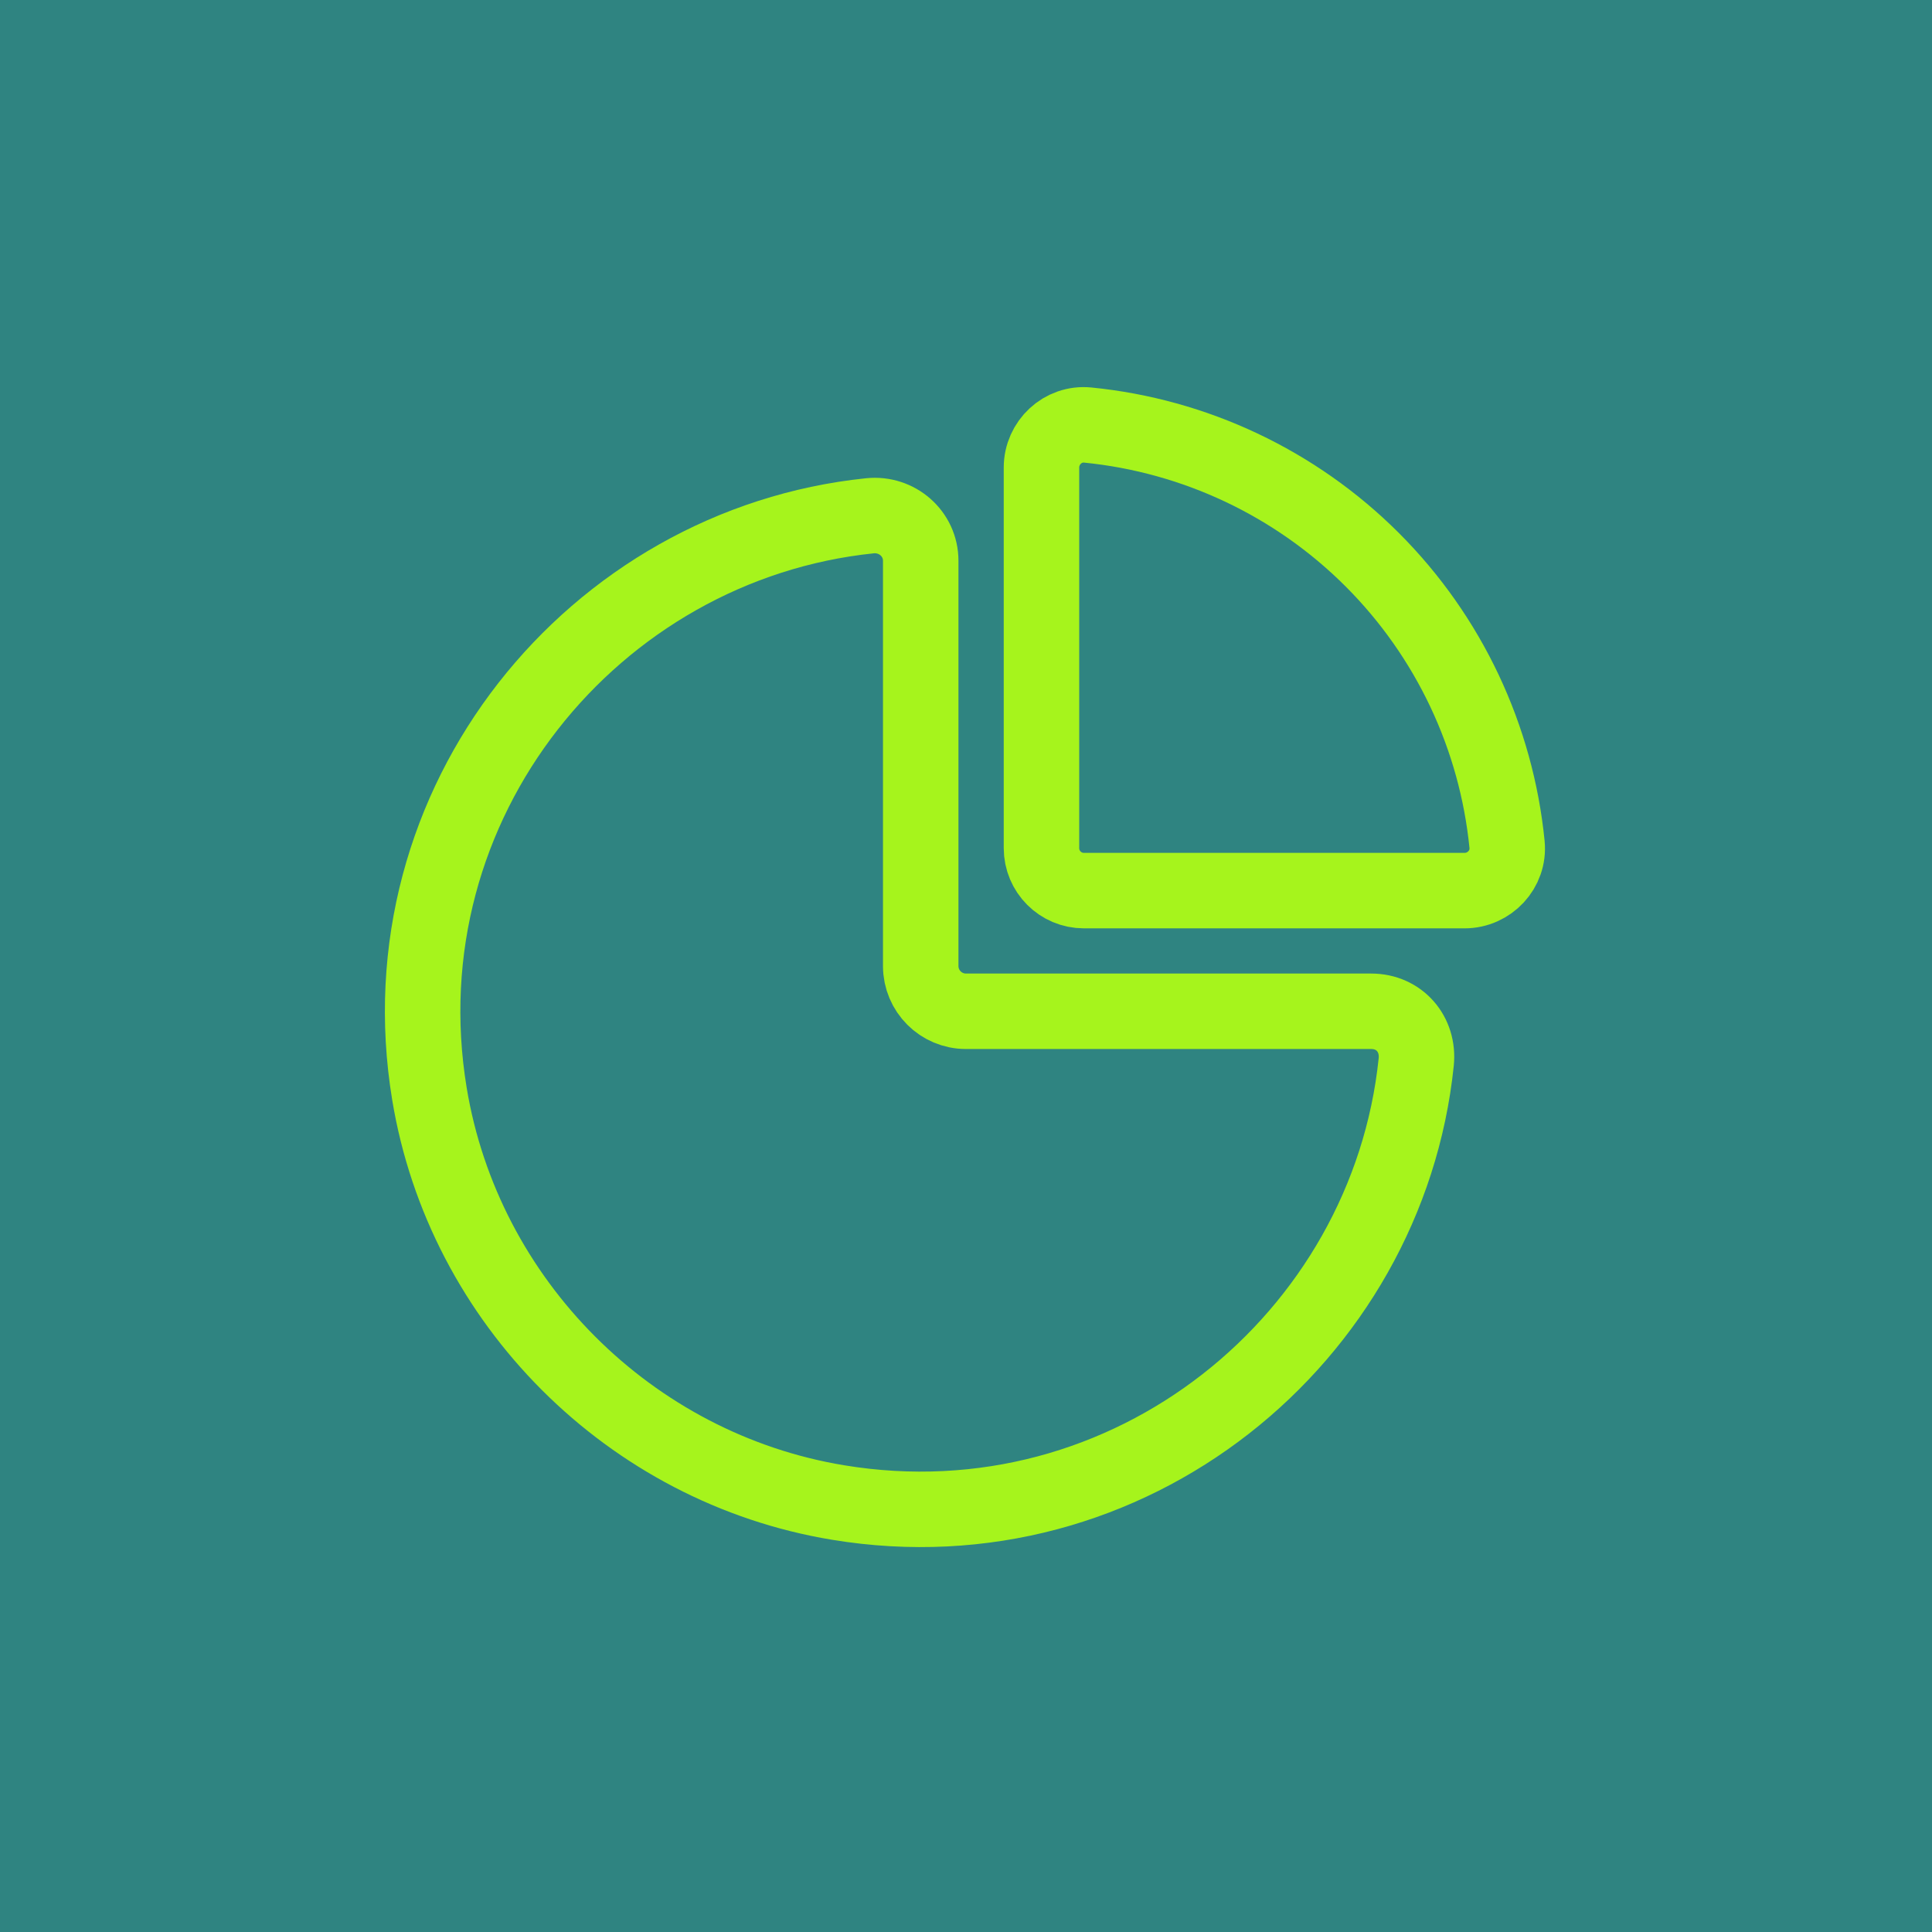
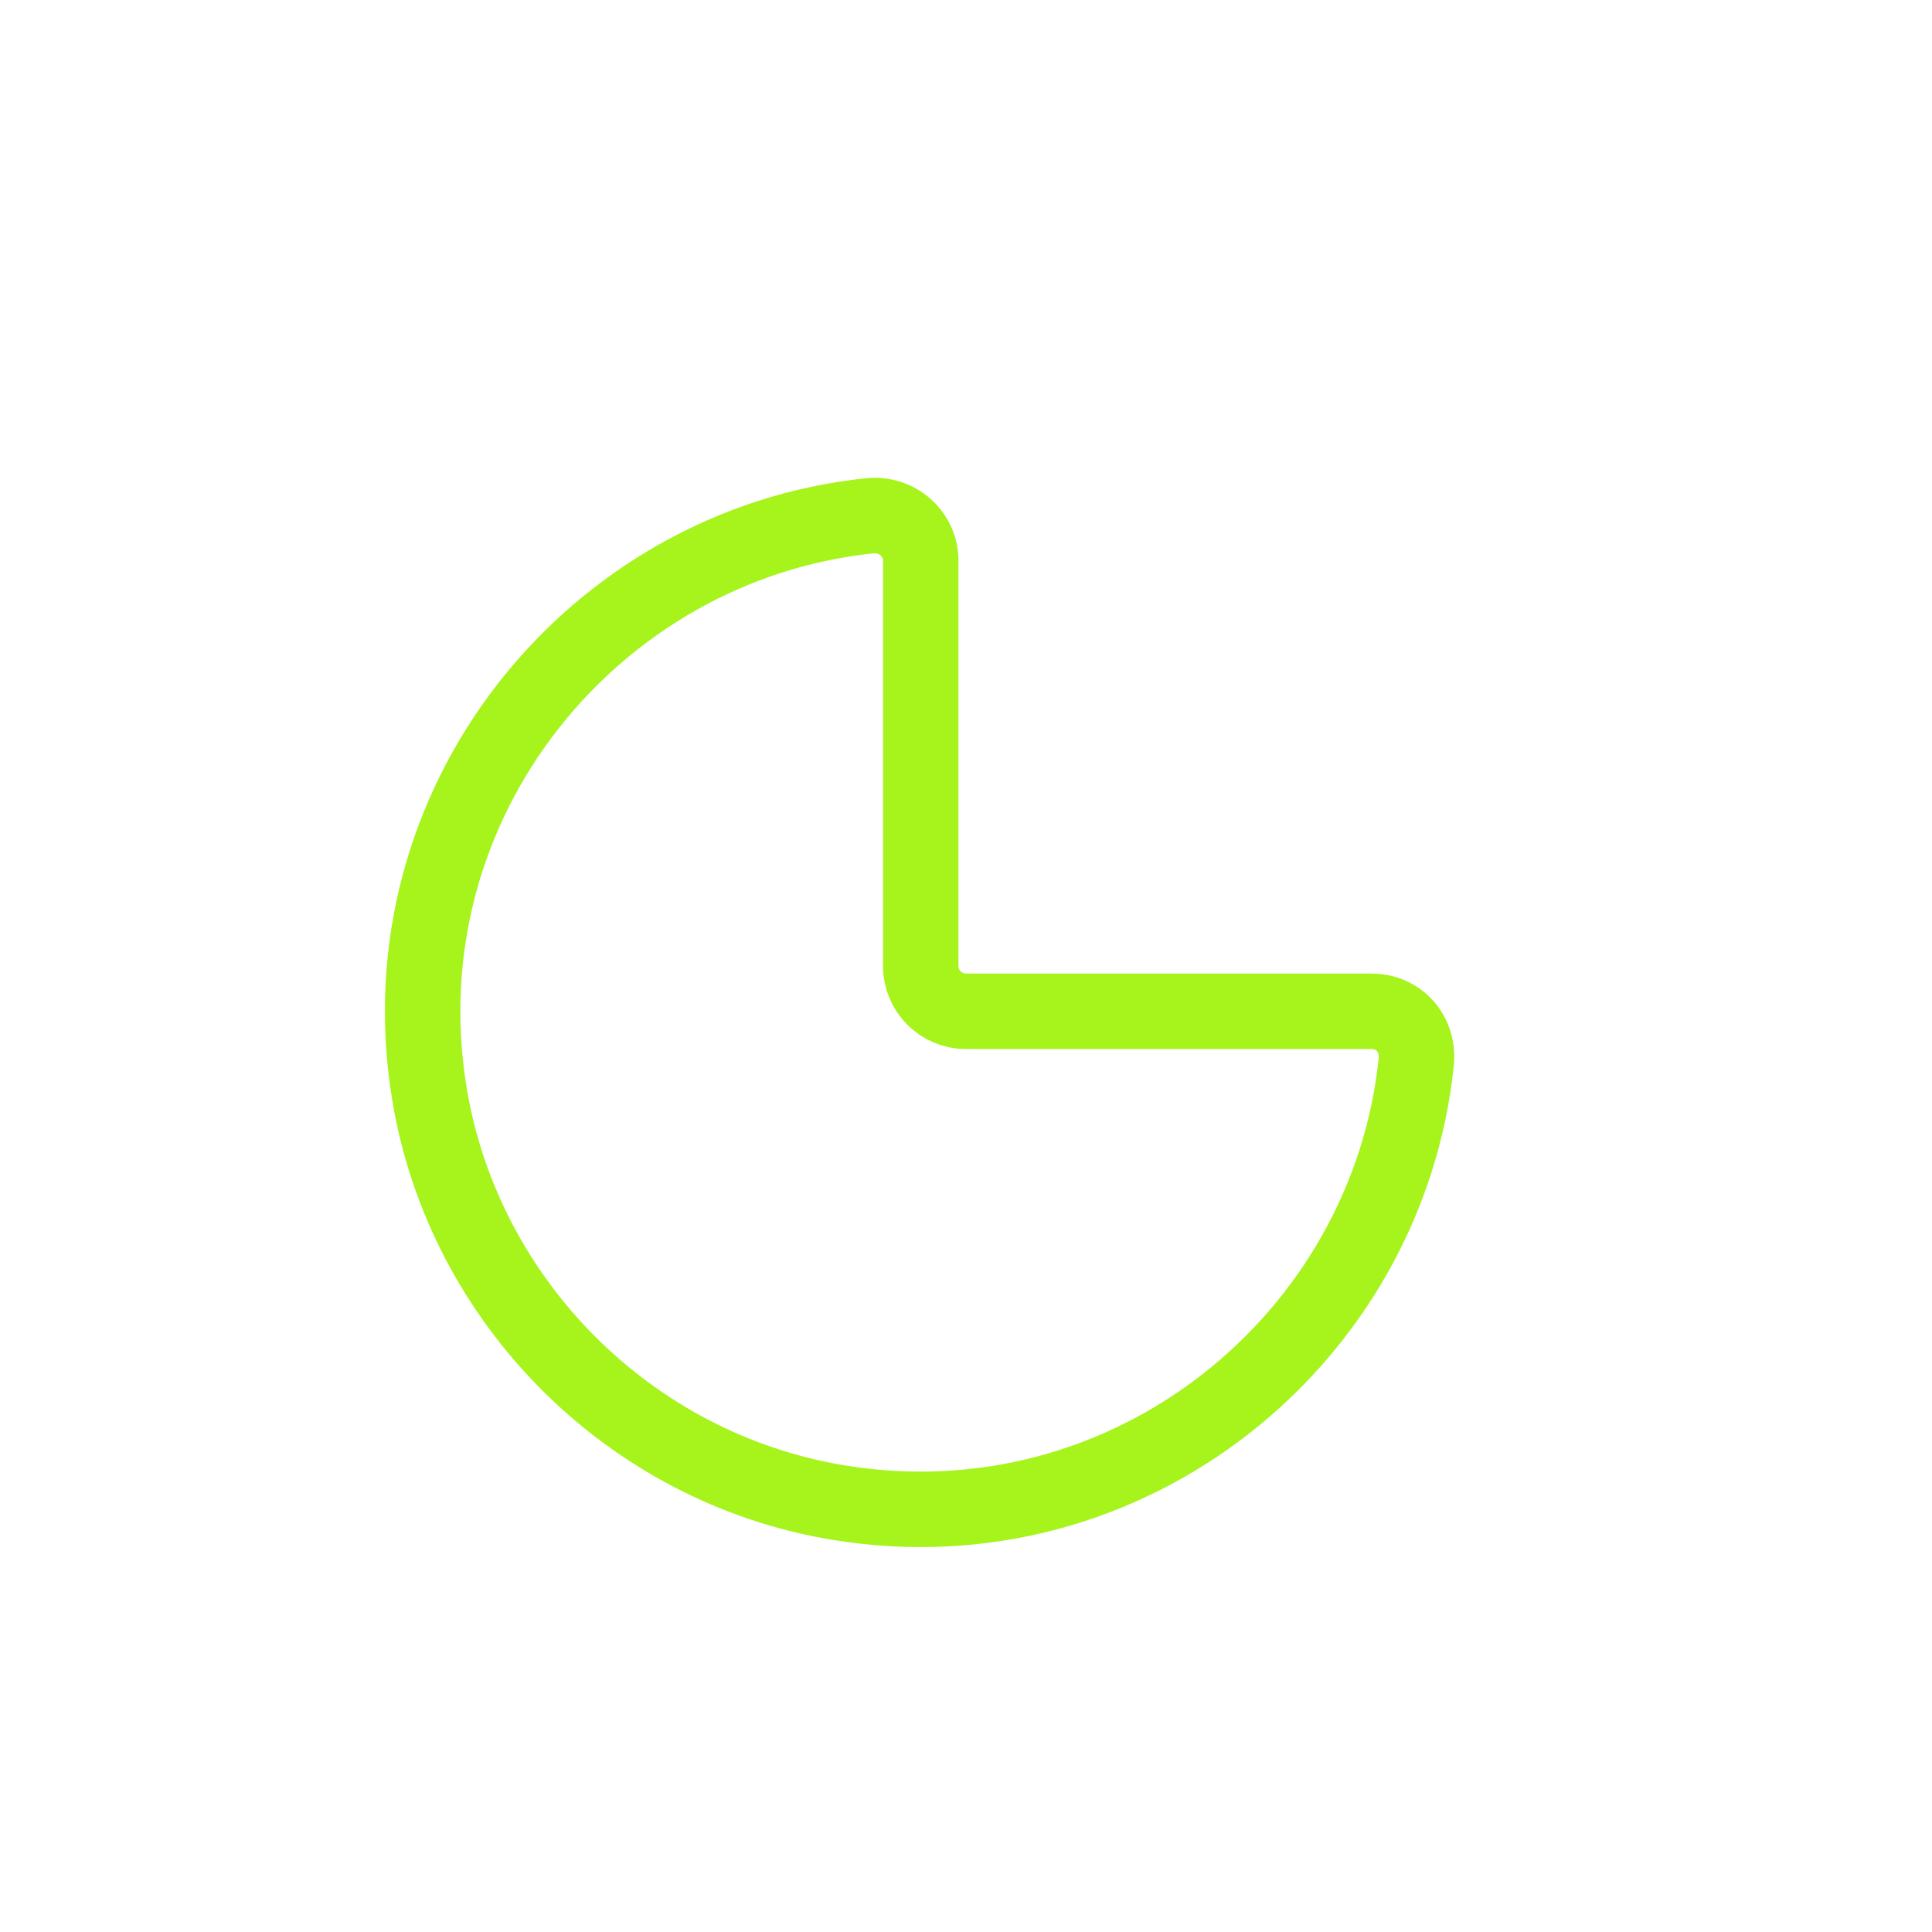
<svg xmlns="http://www.w3.org/2000/svg" width="64" height="64" viewBox="0 0 64 64" fill="none">
-   <path d="M0 16C0 7.163 7.163 0 16 0H48C56.837 0 64 7.163 64 16V48C64 56.837 56.837 64 48 64H16C7.163 64 0 56.837 0 48V16Z" fill="#2F8481" />
-   <path d="M64 0H0V64H64V0Z" fill="#2F8481" />
-   <path d="M56 8H8V56H56V8Z" fill="#2F8481" />
  <path d="M32 33.5H45.423C46.355 33.5 47.009 34.255 46.914 35.182C45.969 44.332 37.416 51.367 27.763 49.773C20.869 48.636 15.364 43.131 14.226 36.237C12.633 26.585 19.667 18.031 28.817 17.086C29.713 16.994 30.5 17.677 30.5 18.577V32C30.5 32.829 31.171 33.5 32 33.5Z" stroke="#A6F41C" stroke-width="2.5" stroke-miterlimit="10" stroke-linejoin="round" />
-   <path d="M35.909 29.503H48.514C49.339 29.503 50.004 28.795 49.923 27.974C49.57 24.425 48.002 21.087 45.459 18.543C42.916 16 39.577 14.431 36.029 14.08C35.208 13.999 34.5 14.663 34.5 15.489V28.094C34.5 28.873 35.13 29.503 35.909 29.503Z" stroke="#A6F41C" stroke-width="2.5" stroke-miterlimit="10" stroke-linejoin="round" />
</svg>